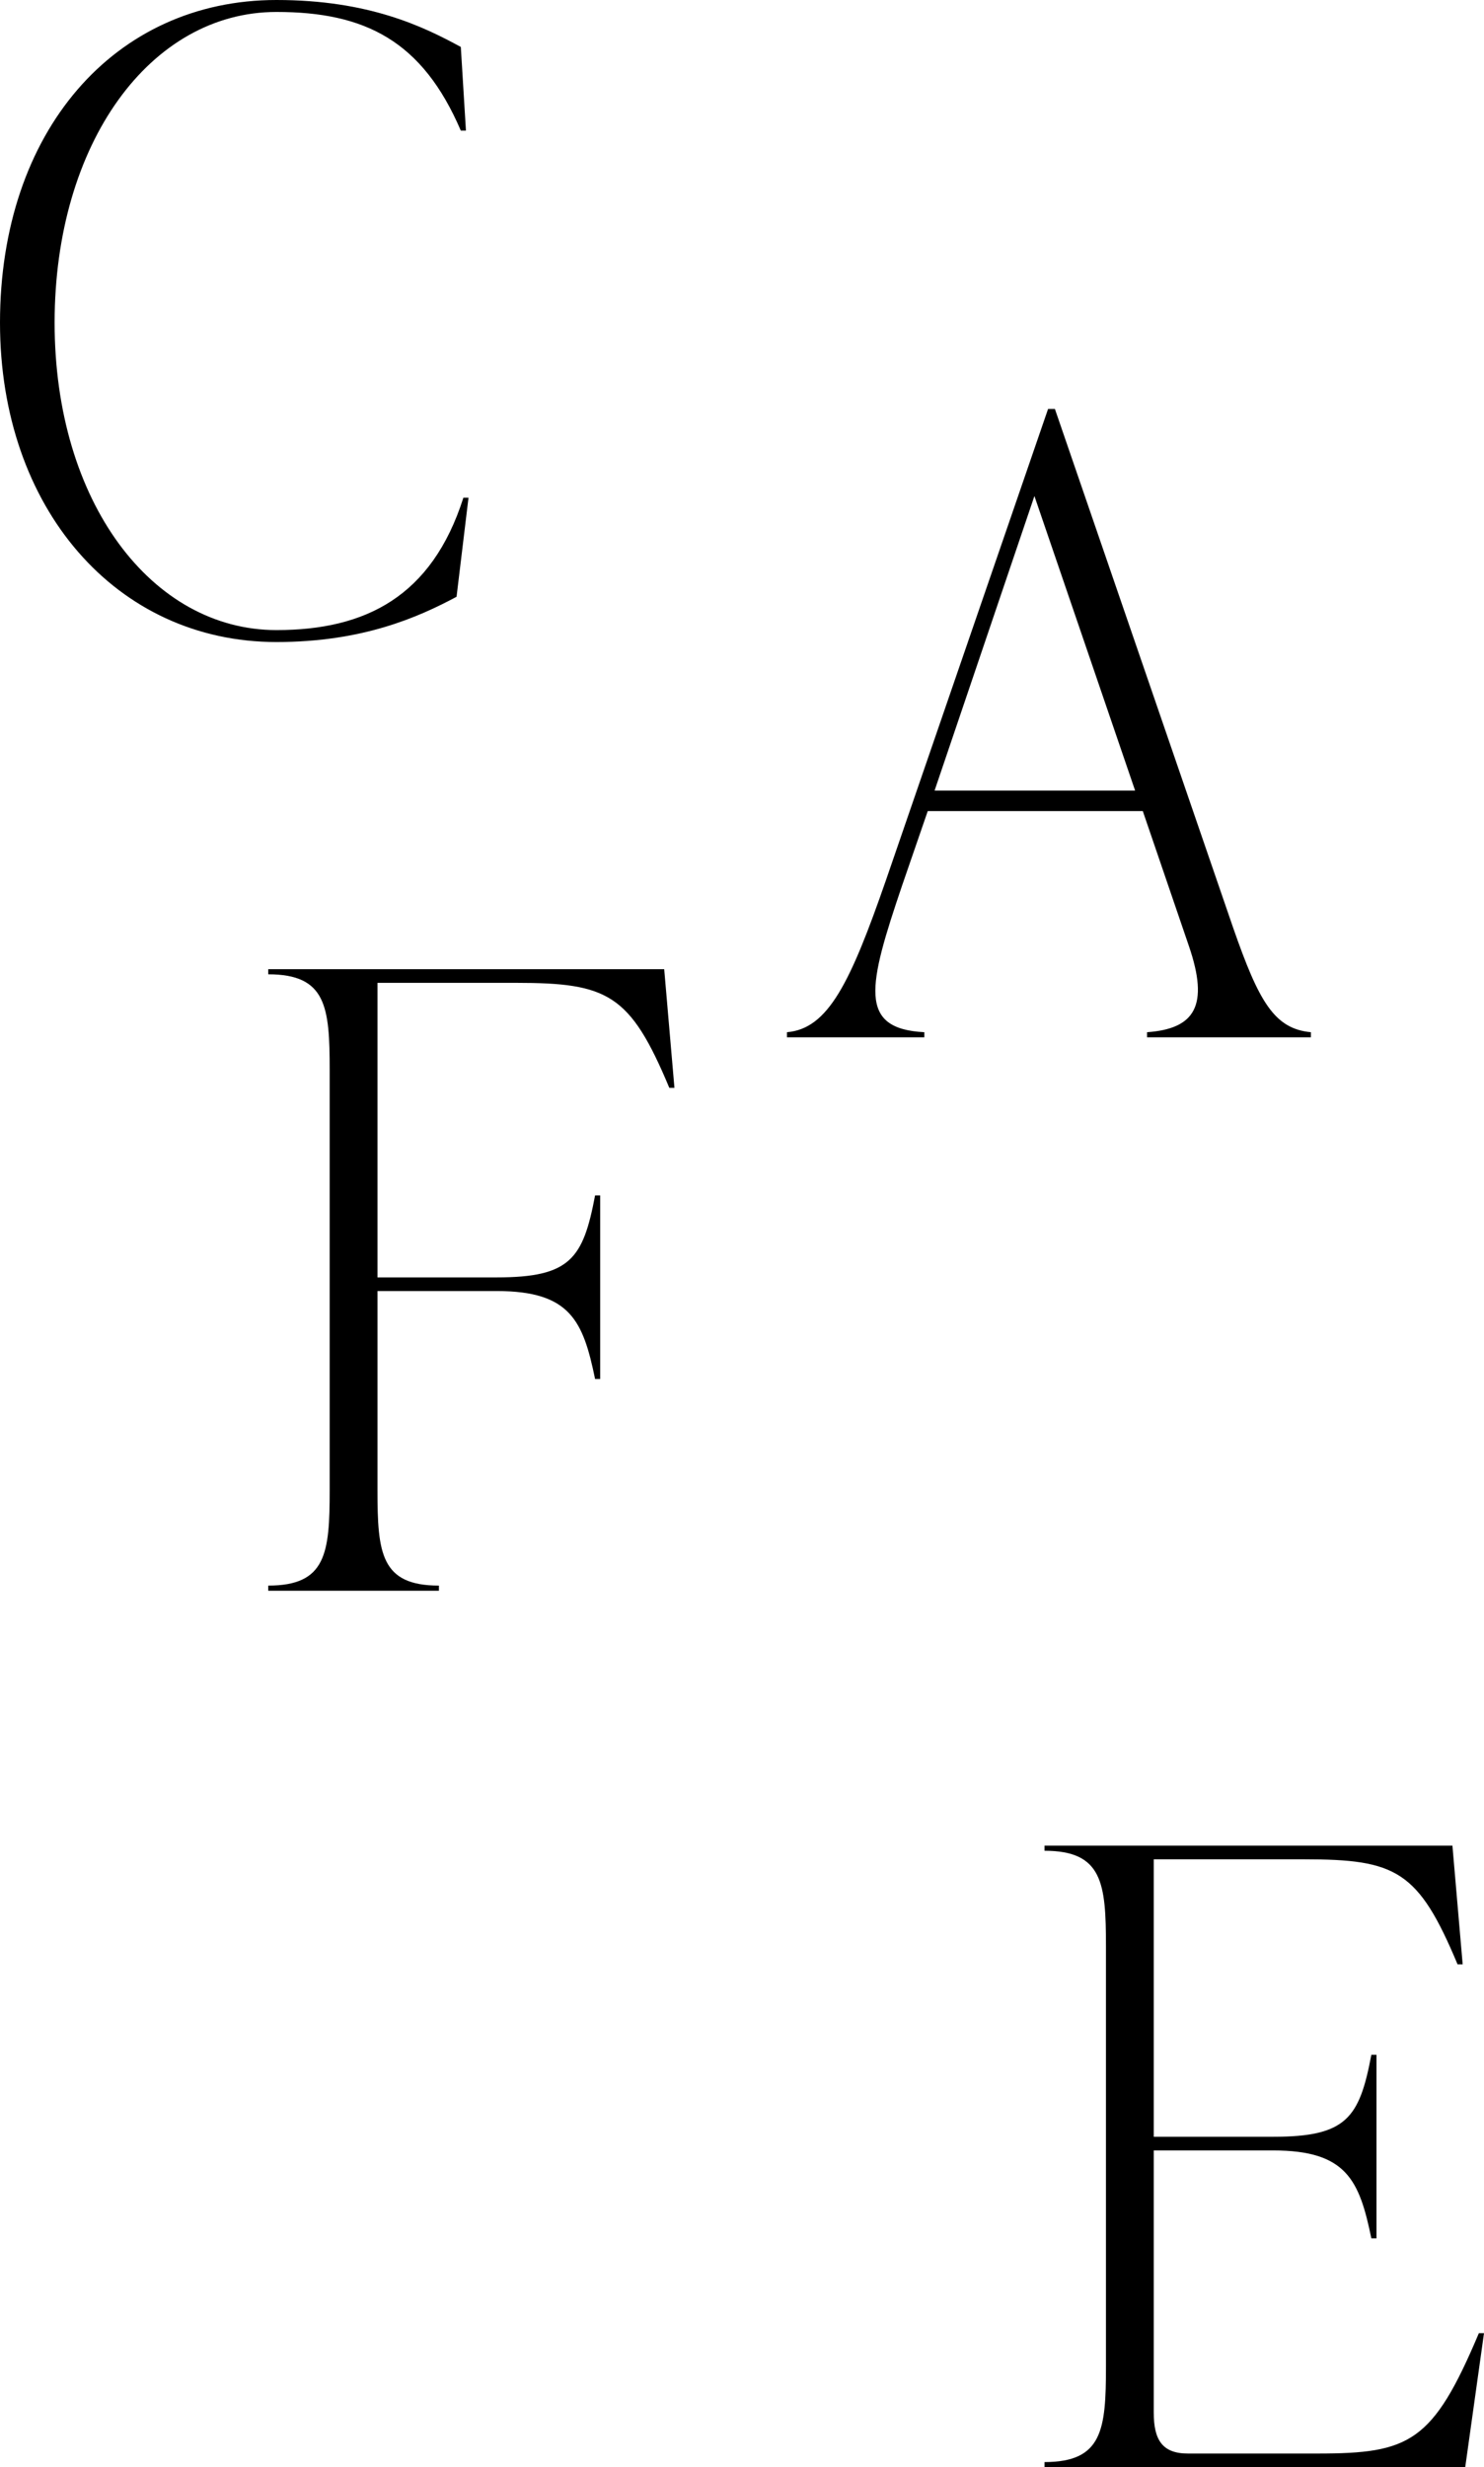
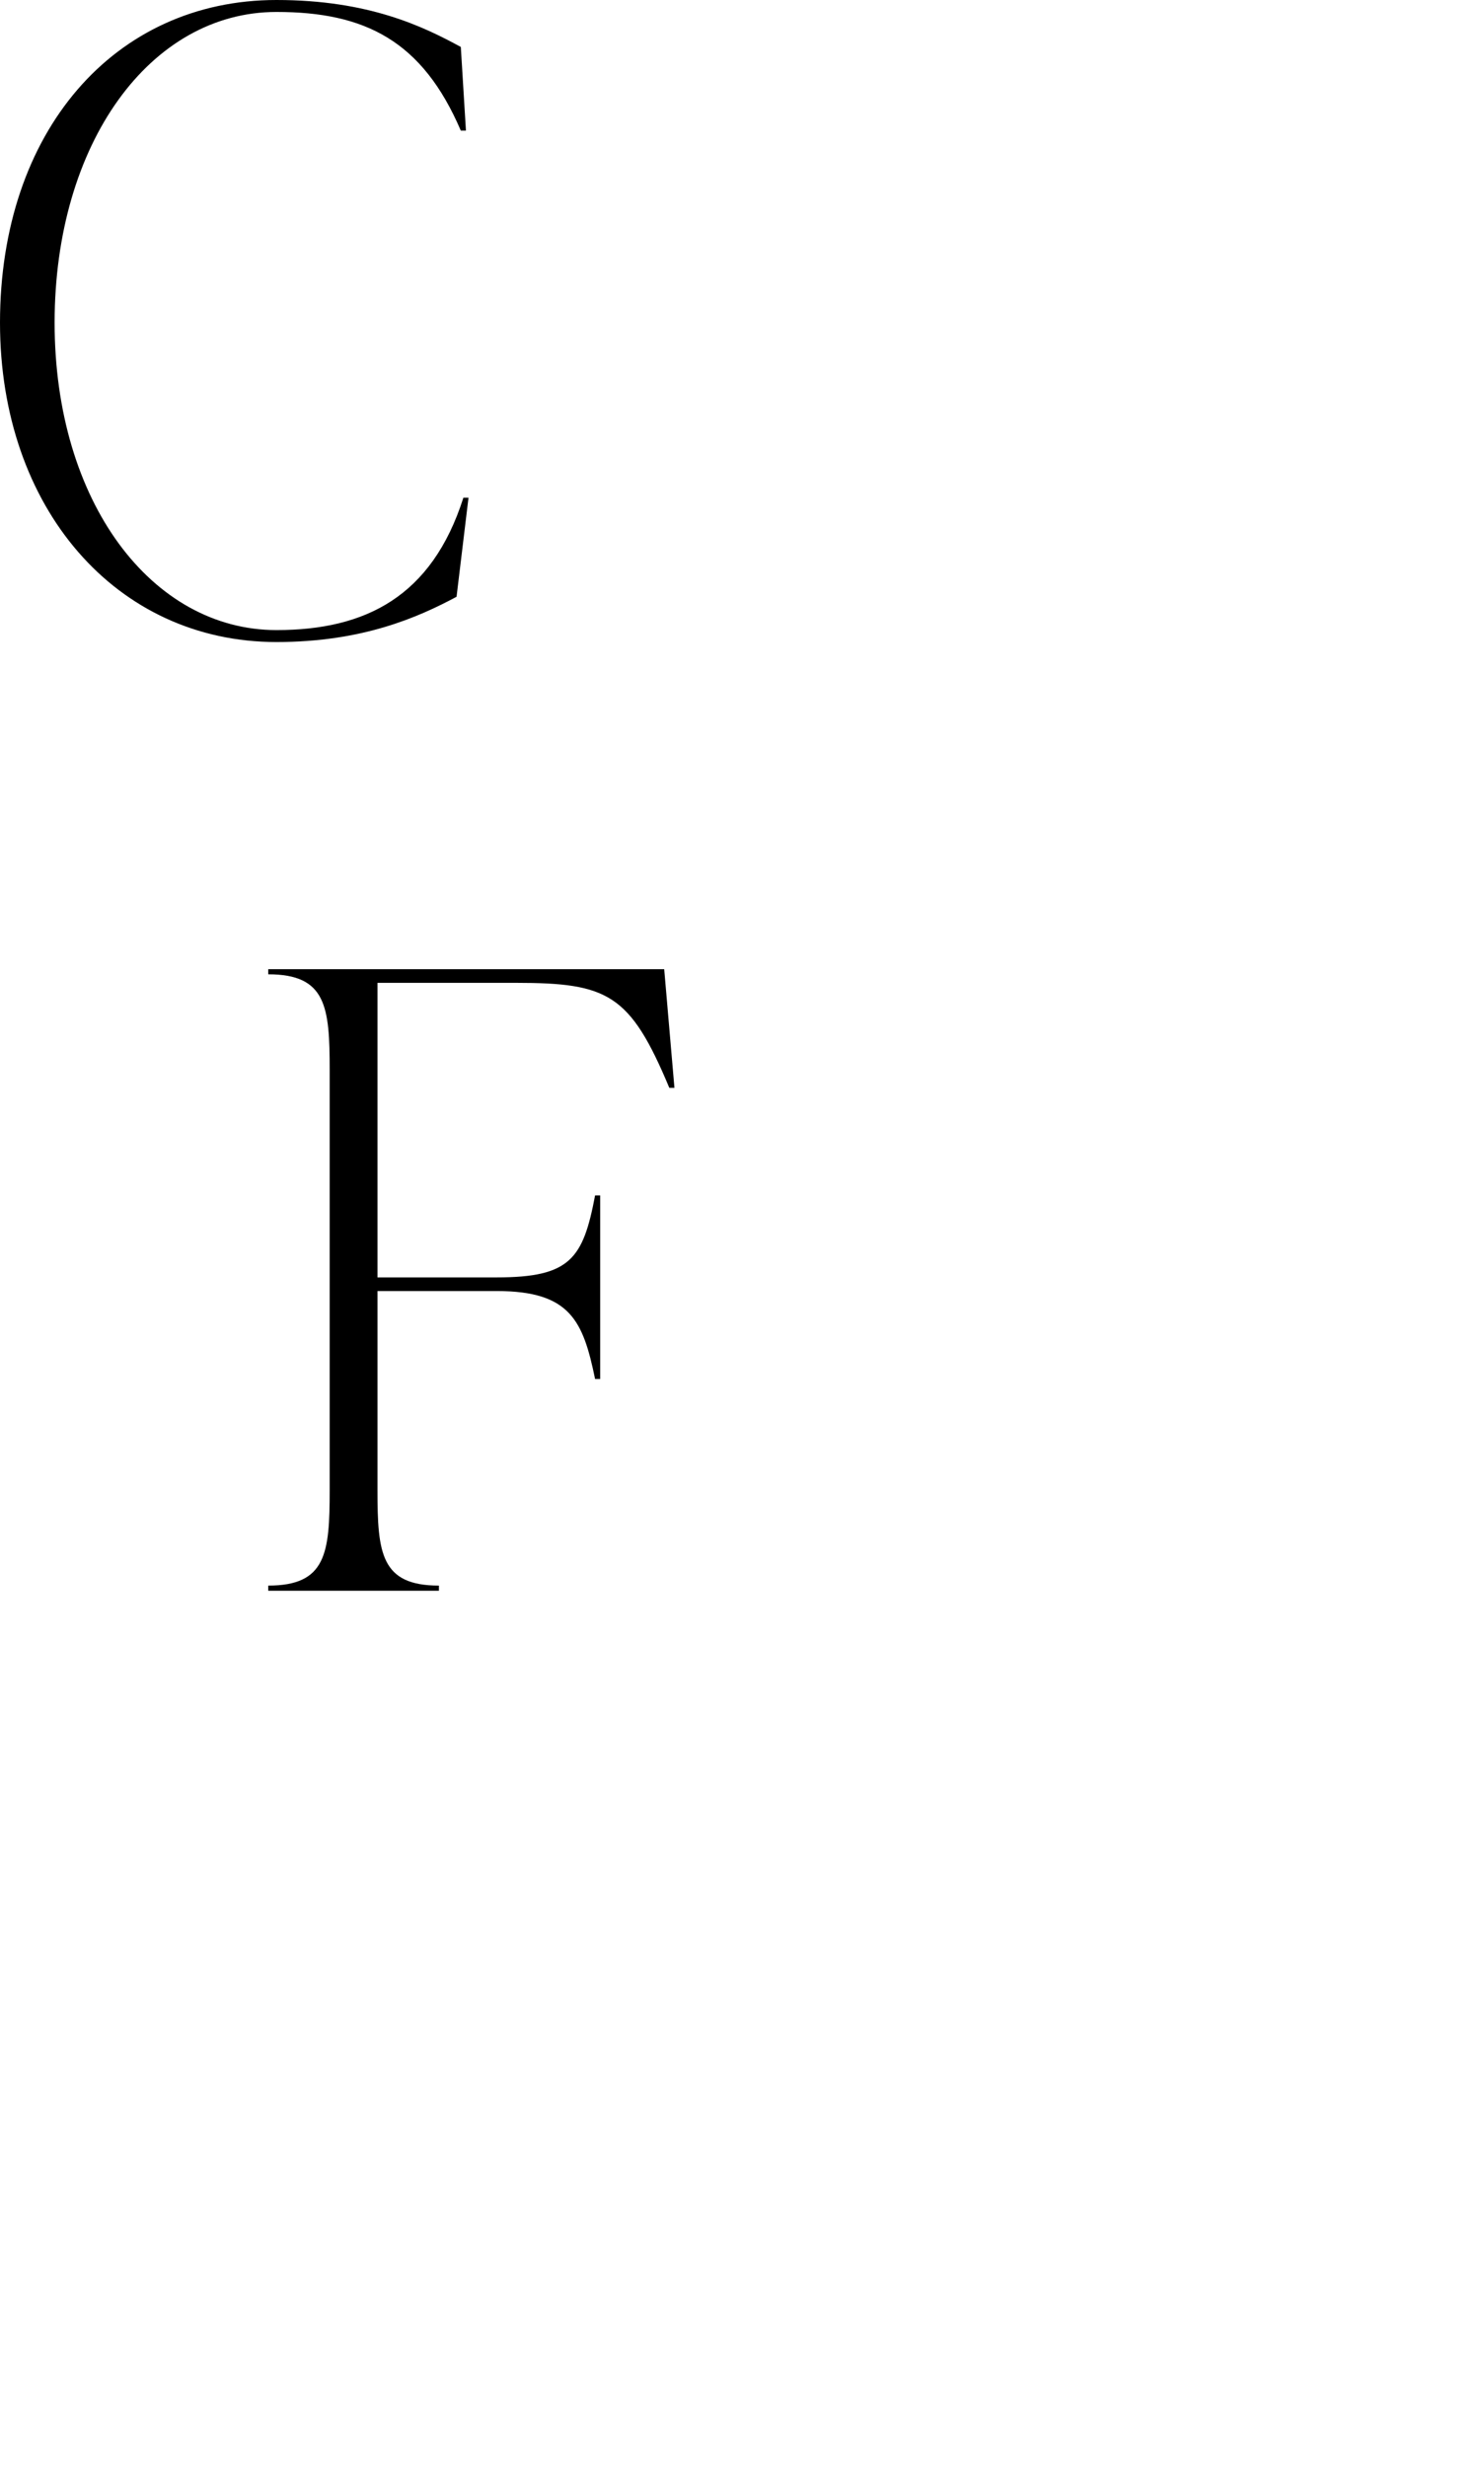
<svg xmlns="http://www.w3.org/2000/svg" id="_レイヤー_2" viewBox="0 0 208.68 346.77">
  <g id="txt">
    <g>
      <path d="M0,45.36C0,18.48,16.08,0,38.88,0c12.96,0,20.64,3.72,25.92,6.6l.72,11.76h-.72C59.4,5.76,51.36,1.68,38.88,1.68,21.12,1.68,7.68,20.16,7.68,45.36s13.68,43.2,31.2,43.2c12.48,0,21.84-4.68,26.28-18.6h.72l-1.68,13.92c-5.4,2.88-13.2,6.36-25.32,6.36C16.32,90.24,0,71.4,0,45.36Z" />
-       <path d="M173.42,130.44c3.6,10.32,5.76,14.16,10.92,14.64v.72h-23.04v-.72c6.72-.48,8.76-3.72,5.88-12.12l-6.48-18.96h-30.24l-3.6,10.44c-4.8,14.16-6.24,20.16,3.12,20.64v.72h-19.32v-.72c5.76-.48,8.88-6.84,13.92-21.36l22.8-66.24h.96l25.08,72.96Zm-42-19.32h28.2l-14.16-41.4-14.04,41.4Z" />
-       <path d="M208.68,327.93l-2.64,18.84h-59.16v-.72c8.16,0,8.64-4.56,8.64-13.44v-59.04c0-8.88-.48-13.44-8.64-13.44v-.72h57.36l1.44,16.68h-.72c-5.52-13.2-8.64-14.76-21.6-14.76h-21.12v39h16.8c10.32,0,12.12-2.64,13.8-11.52h.72v25.8h-.72c-1.68-8.16-3.48-12.36-13.8-12.36h-16.8v36.84c0,3.84,1.2,5.76,4.8,5.76h18.24c12.96,0,16.2-1.56,22.68-16.92h.72Z" />
      <path d="M93.4,136.22l1.44,16.68h-.72c-5.52-13.2-8.64-14.76-21.6-14.76h-19.44v41.4h16.8c10.32,0,12.12-2.64,13.8-11.52h.72v25.8h-.72c-1.68-8.16-3.48-12.36-13.8-12.36h-16.8v27.96c0,8.88,.48,13.44,8.64,13.44v.72h-24v-.72c8.16,0,8.64-4.56,8.64-13.44v-59.04c0-8.88-.48-13.44-8.64-13.44v-.72h55.68Z" />
    </g>
  </g>
</svg>